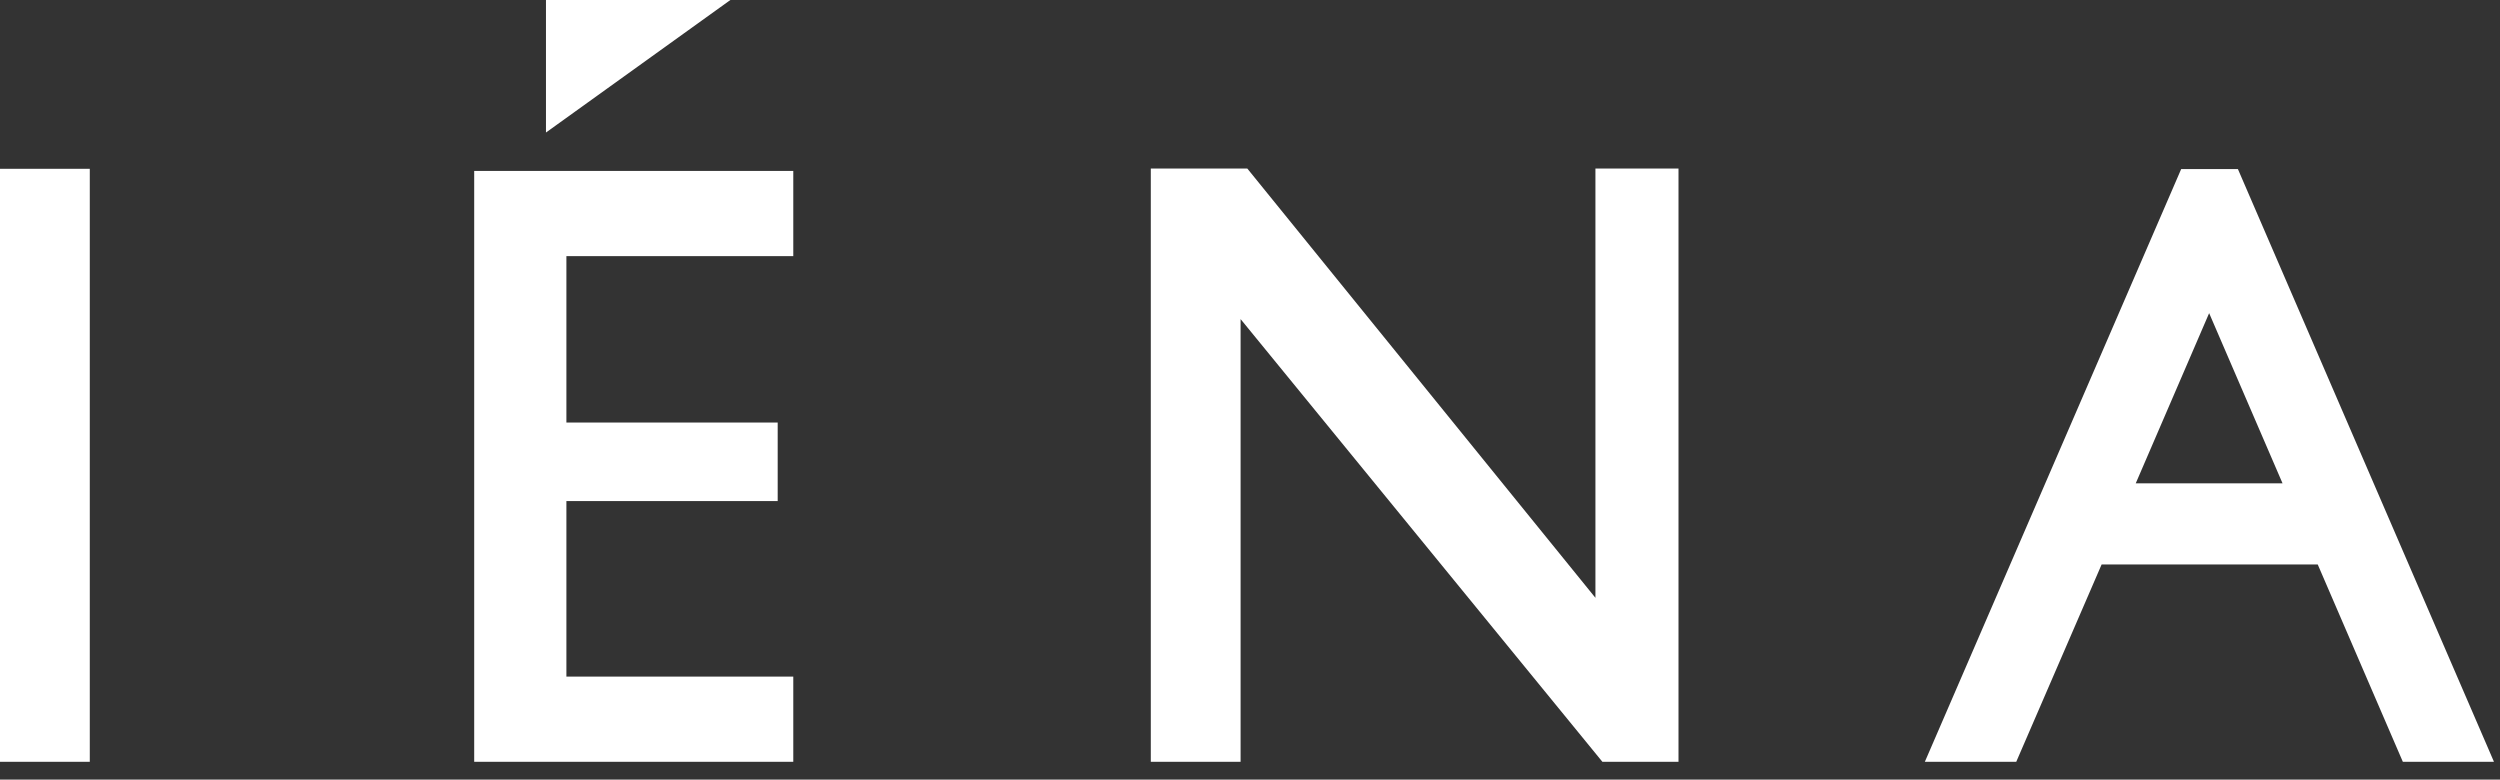
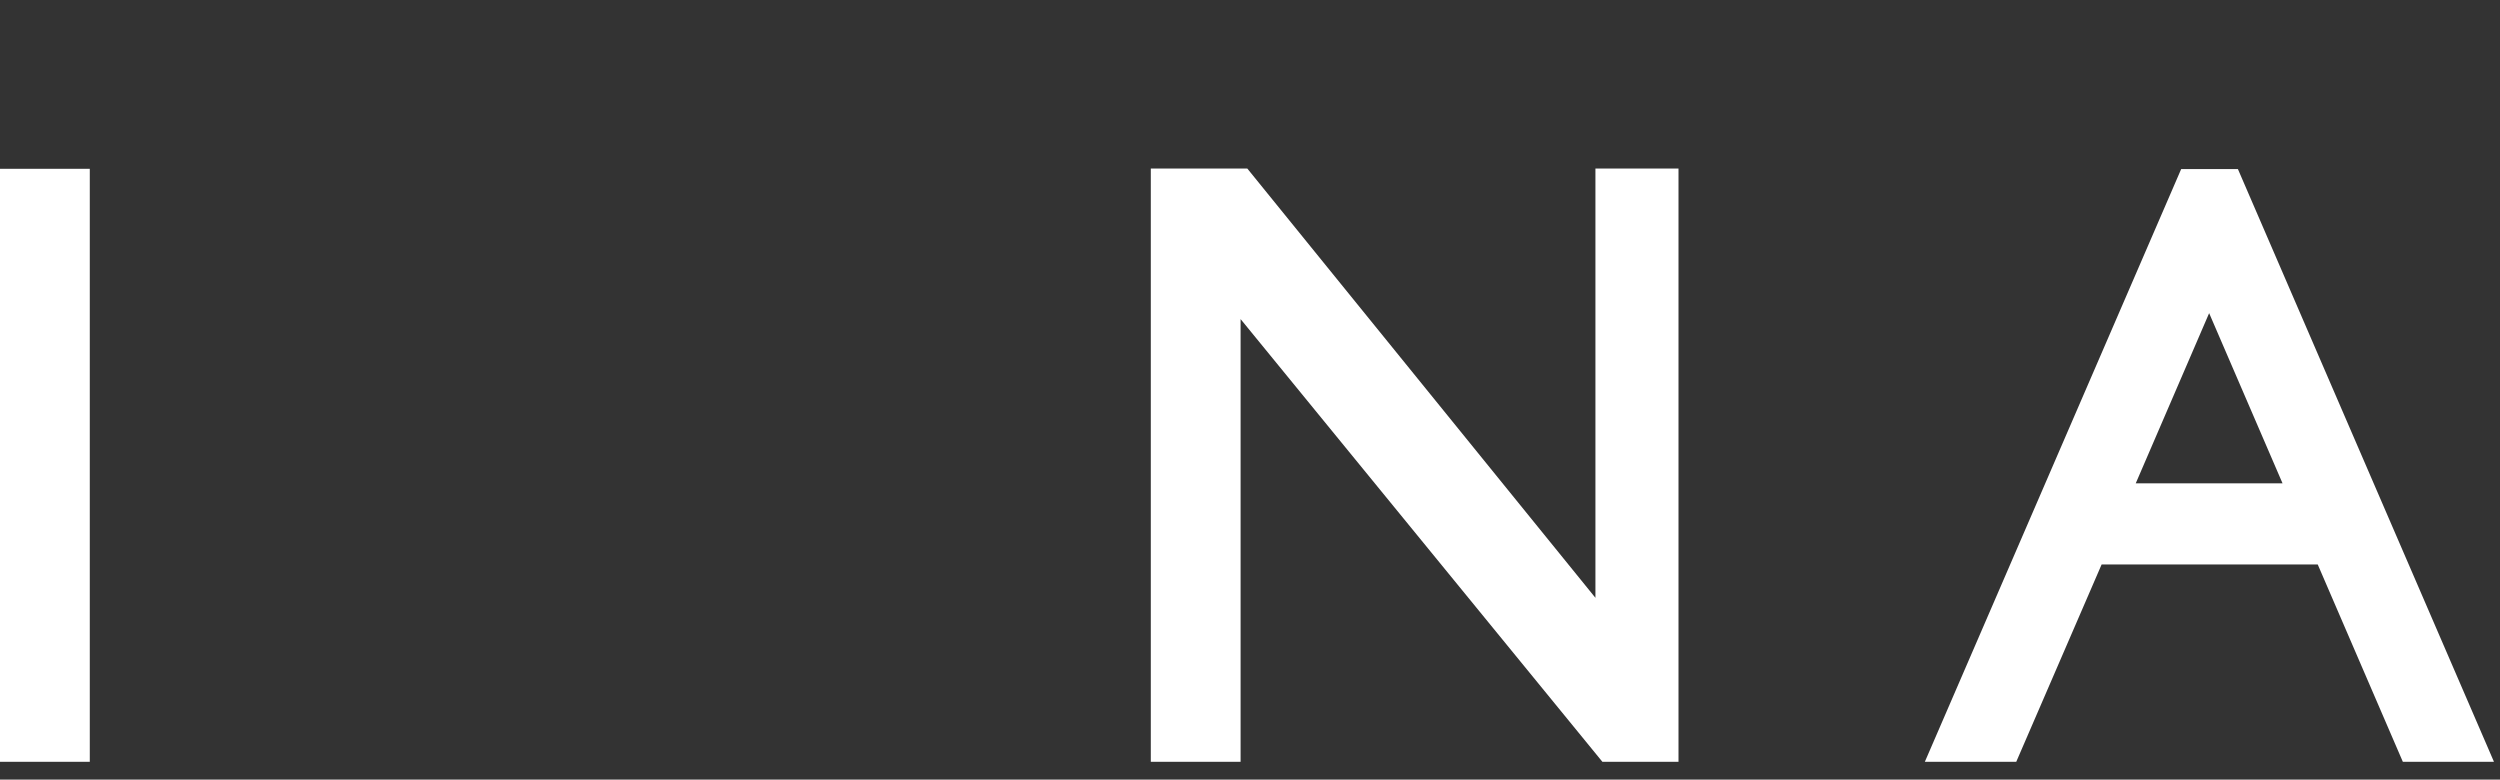
<svg xmlns="http://www.w3.org/2000/svg" width="93" height="29" viewBox="0 0 93 29" fill="none">
  <rect x="0" y="0" width="93" height="29" fill="#333333" stroke="none" />
  <g clip-path="url(#clip0_622_3246)">
    <path d="M83.24 6.289H81.14L71.6 28.349H75L78.18 20.999H86.22L89.39 28.349H92.78L83.25 6.289H83.24ZM79.45 17.979L82.18 11.649L84.91 17.979H79.45Z" fill="white" />
    <path d="M3.34 6.279H0V28.349H3.34V6.279Z" fill="white" />
-     <path d="M20.31 0H27.17L20.31 4.93V0Z" fill="white" />
-     <path d="M17.64 6.359H29.51V9.529H21.07V15.719H28.93V18.639H21.07V25.169H29.51V28.339H17.64V6.359Z" fill="white" />
    <path d="M42.81 6.27V28.34H46.15V11.87L59.61 28.34H62.44V6.27H59.35V22.239L46.4 6.27H42.81Z" fill="white" />
  </g>
  <defs>
    <clipPath id="clip0_622_3246">
      <rect width="92.77" height="28.34" fill="white" />
    </clipPath>
  </defs>
</svg>